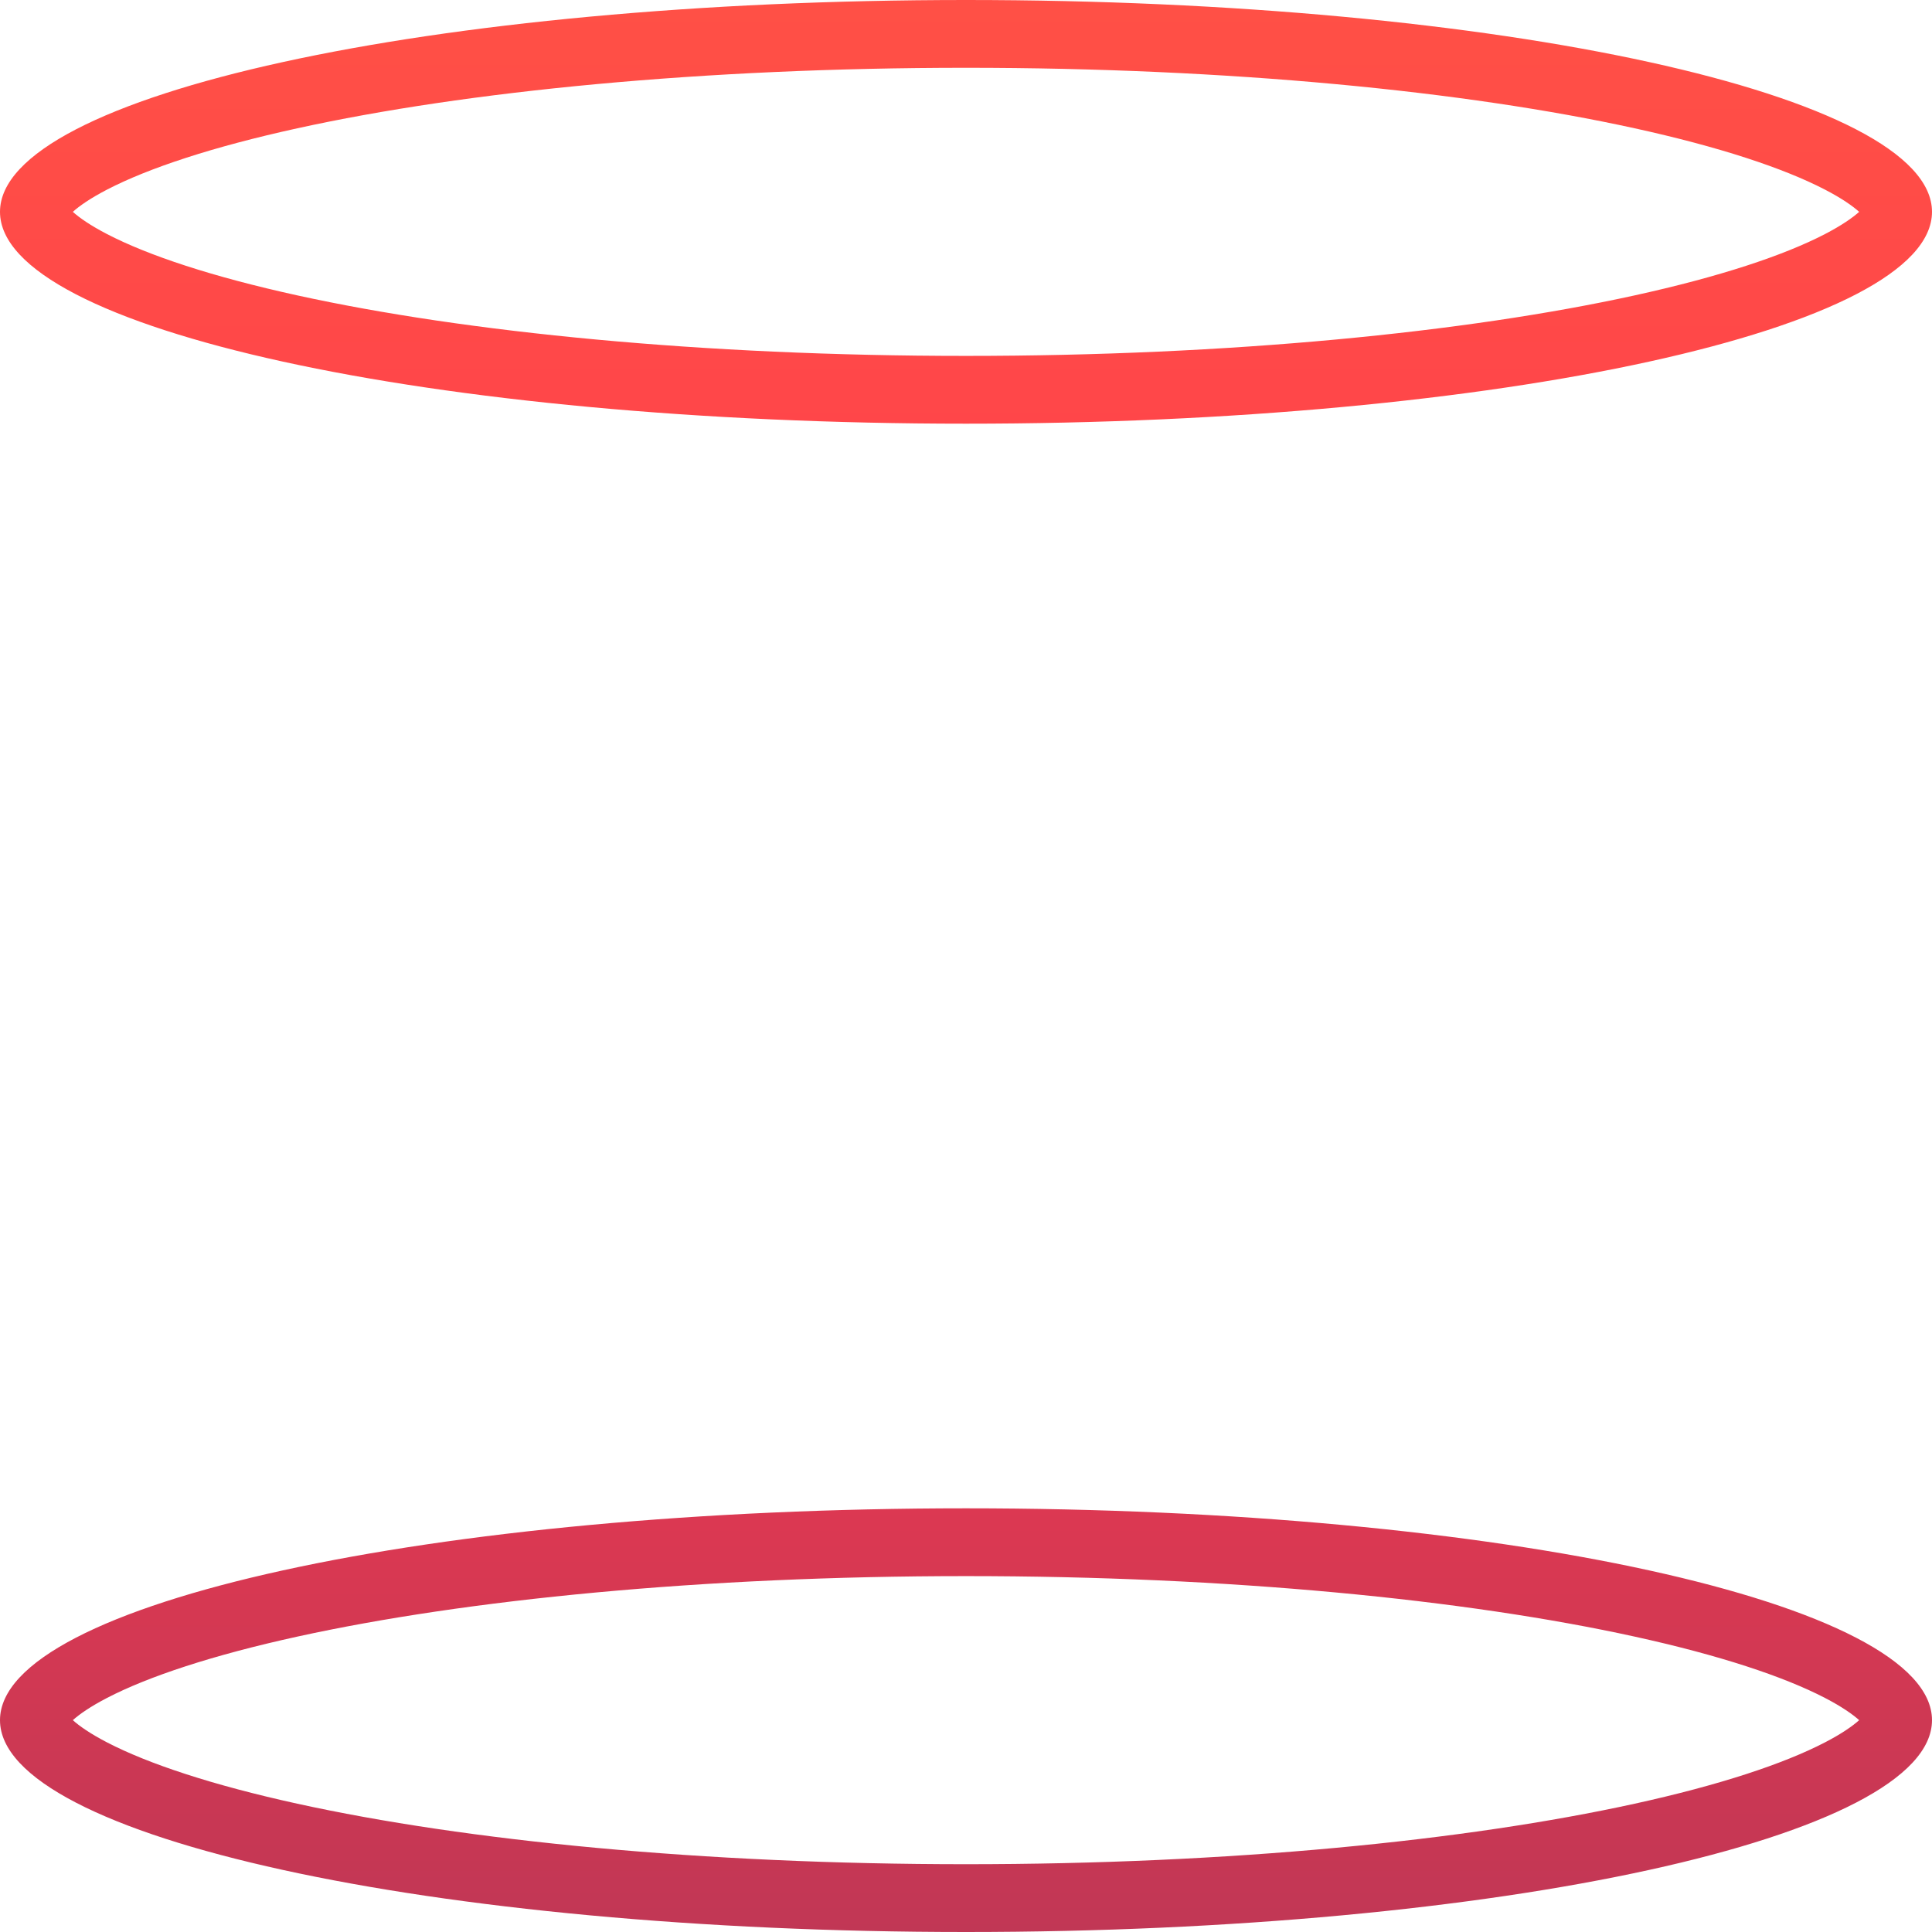
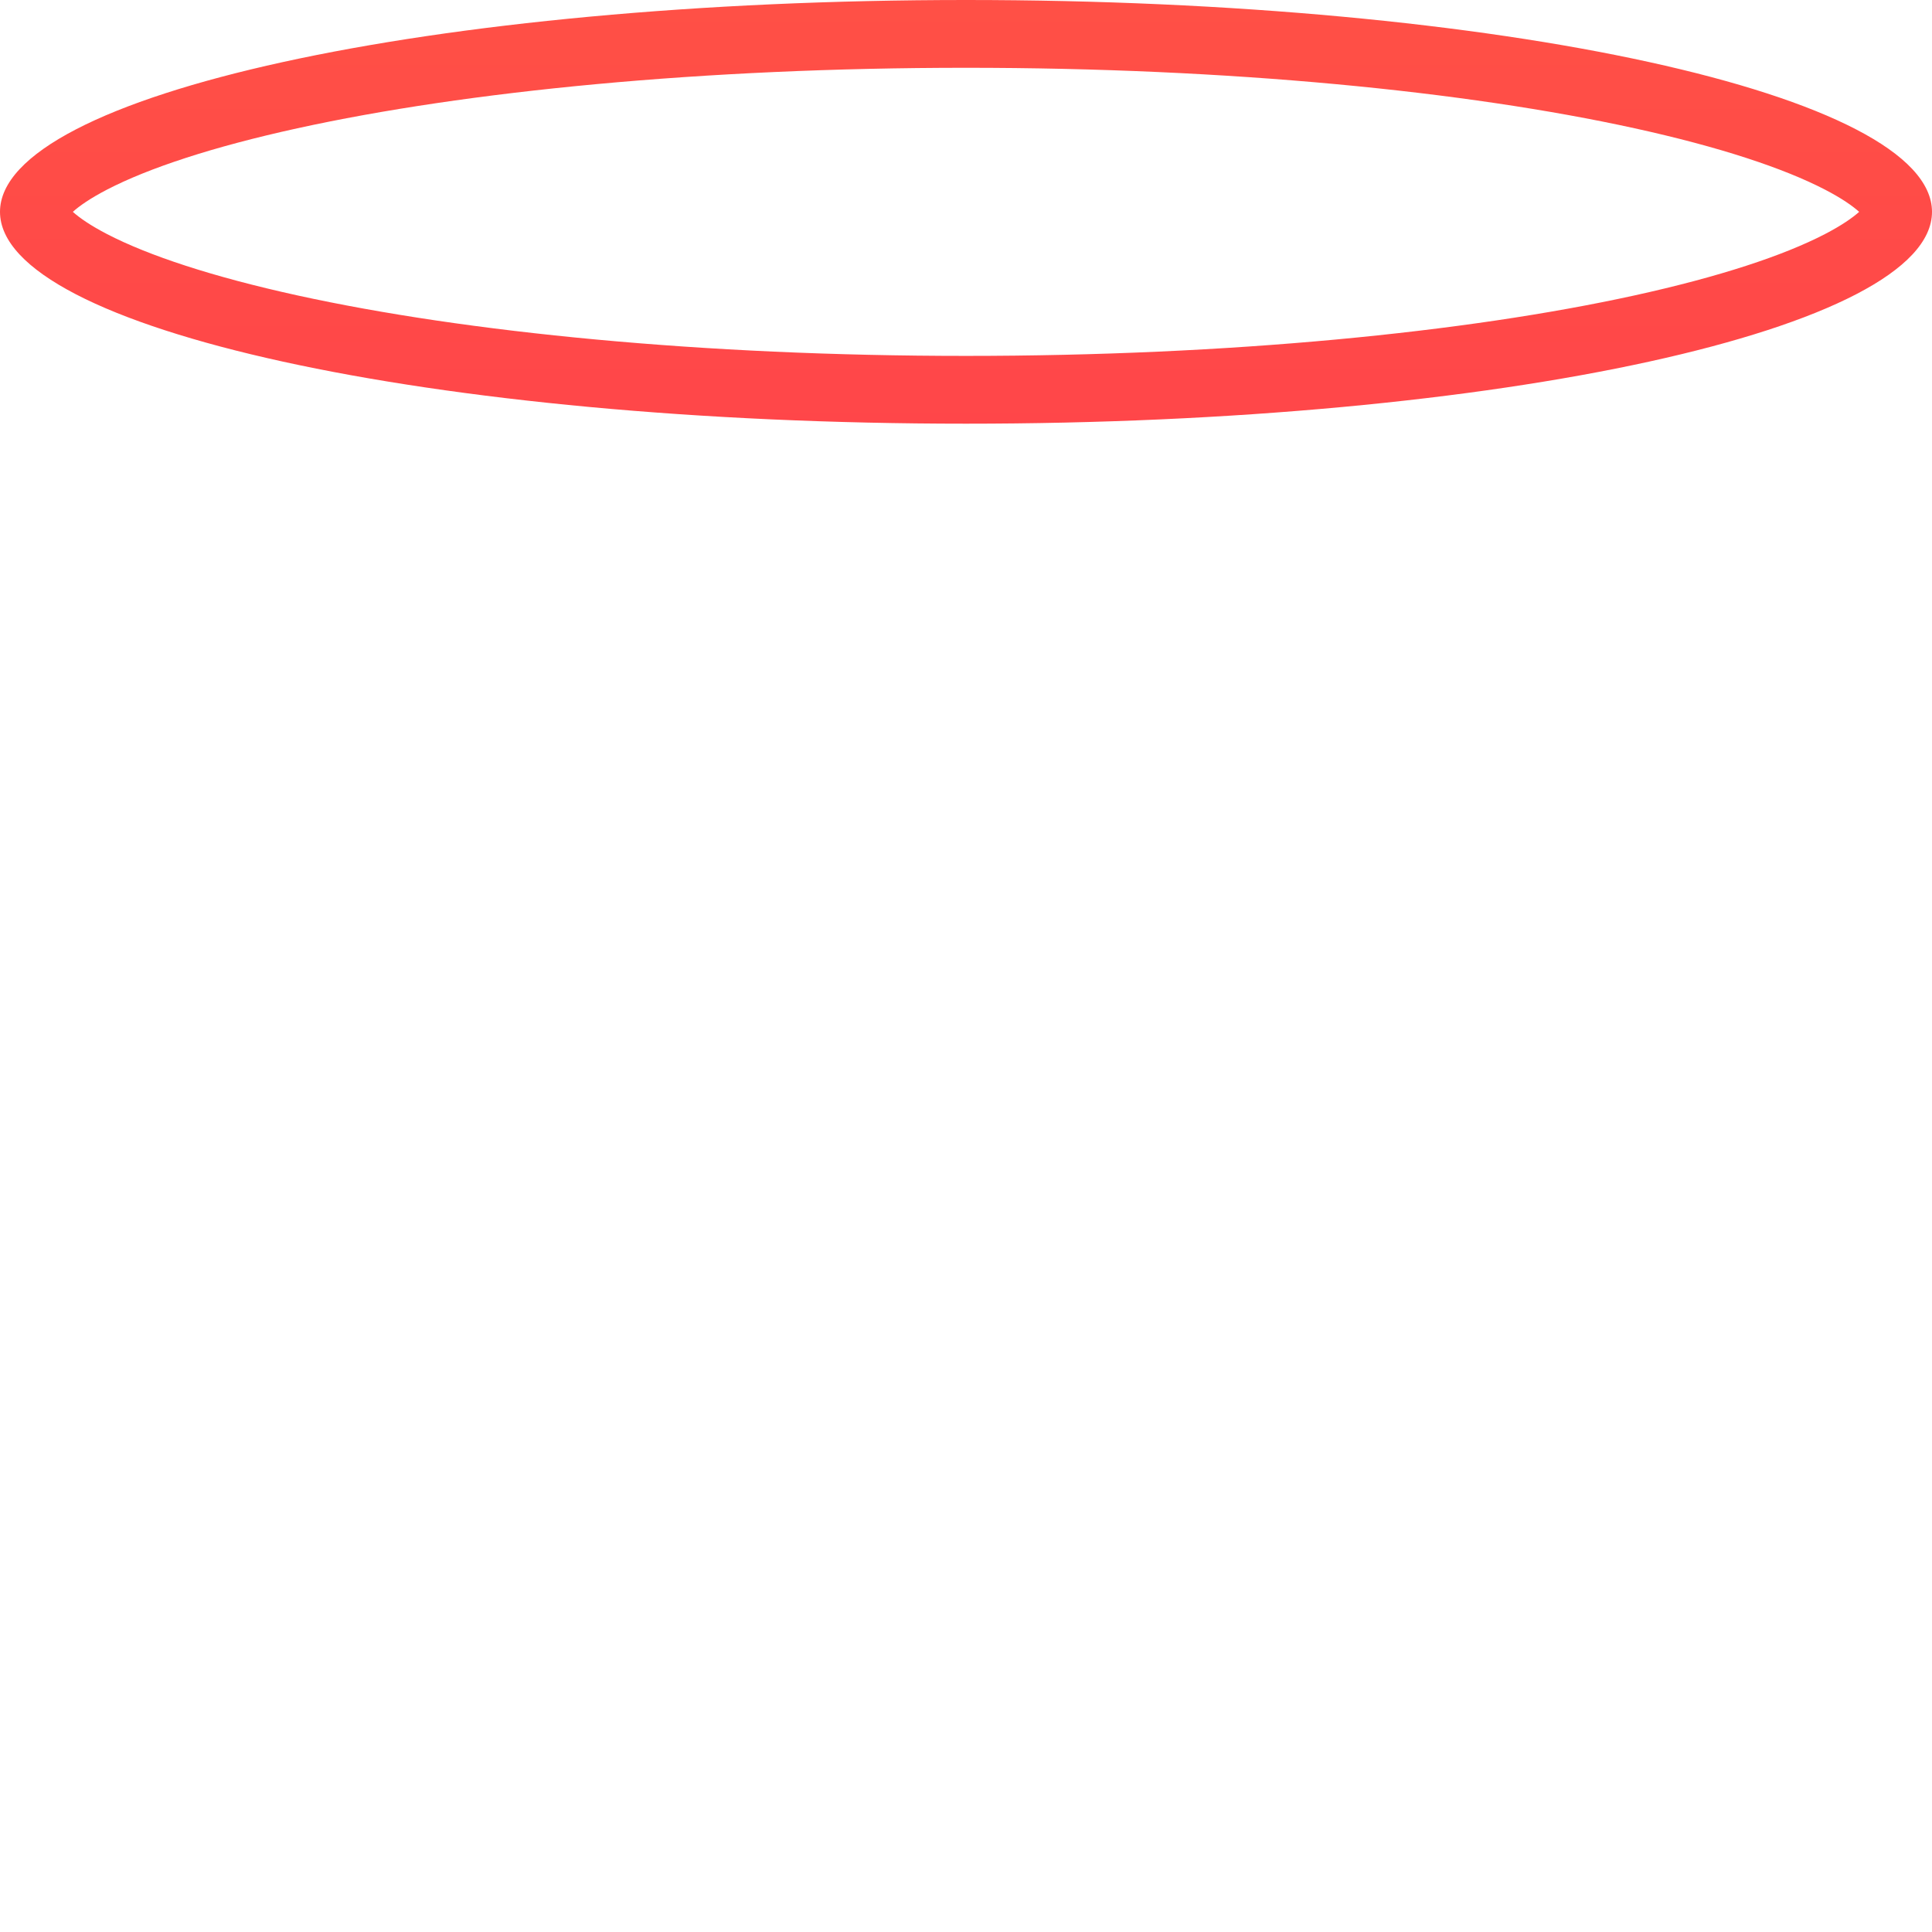
<svg xmlns="http://www.w3.org/2000/svg" width="228" height="228" viewBox="0 0 228 228" fill="none">
  <path fill-rule="evenodd" clip-rule="evenodd" d="M228 25C228 38.807 176.96 50 114 50C51.039 50 0 38.807 0 25C0 11.193 51.039 0 114 0C176.96 0 228 11.193 228 25ZM215.359 22.371C217.362 23.409 218.642 24.316 219.404 25C218.642 25.684 217.362 26.591 215.359 27.629C210.49 30.154 202.92 32.665 192.897 34.863C172.98 39.231 145.082 42 114 42C82.918 42 55.02 39.231 35.103 34.863C25.08 32.665 17.51 30.154 12.641 27.629C10.638 26.591 9.358 25.684 8.596 25C9.358 24.316 10.638 23.409 12.641 22.371C17.51 19.846 25.08 17.335 35.103 15.137C55.02 10.769 82.918 8 114 8C145.082 8 172.98 10.769 192.897 15.137C202.92 17.335 210.49 19.846 215.359 22.371Z" fill="url(#paint0_linear_37_3957)" />
-   <path fill-rule="evenodd" clip-rule="evenodd" d="M228 203C228 216.807 176.96 228 114 228C51.039 228 0 216.807 0 203C0 189.193 51.039 178 114 178C176.96 178 228 189.193 228 203ZM215.359 200.371C217.362 201.409 218.642 202.316 219.404 203C218.642 203.684 217.362 204.591 215.359 205.629C210.49 208.154 202.92 210.665 192.897 212.863C172.98 217.231 145.082 220 114 220C82.918 220 55.02 217.231 35.103 212.863C25.08 210.665 17.51 208.154 12.641 205.629C10.638 204.591 9.358 203.684 8.596 203C9.358 202.316 10.638 201.409 12.641 200.371C17.51 197.846 25.08 195.335 35.103 193.137C55.02 188.769 82.918 186 114 186C145.082 186 172.98 188.769 192.897 193.137C202.92 195.335 210.49 197.846 215.359 200.371Z" fill="url(#paint1_linear_37_3957)" />
  <defs>
    <linearGradient id="paint0_linear_37_3957" x1="114" y1="0" x2="114" y2="228" gradientUnits="userSpaceOnUse">
      <stop stop-color="#FF5046" />
      <stop offset="0.495" stop-color="#FF3A4D" />
      <stop offset="1" stop-color="#C13755" />
    </linearGradient>
    <linearGradient id="paint1_linear_37_3957" x1="114" y1="0" x2="114" y2="228" gradientUnits="userSpaceOnUse">
      <stop stop-color="#FF5046" />
      <stop offset="0.495" stop-color="#FF3A4D" />
      <stop offset="1" stop-color="#C13755" />
    </linearGradient>
  </defs>
</svg>